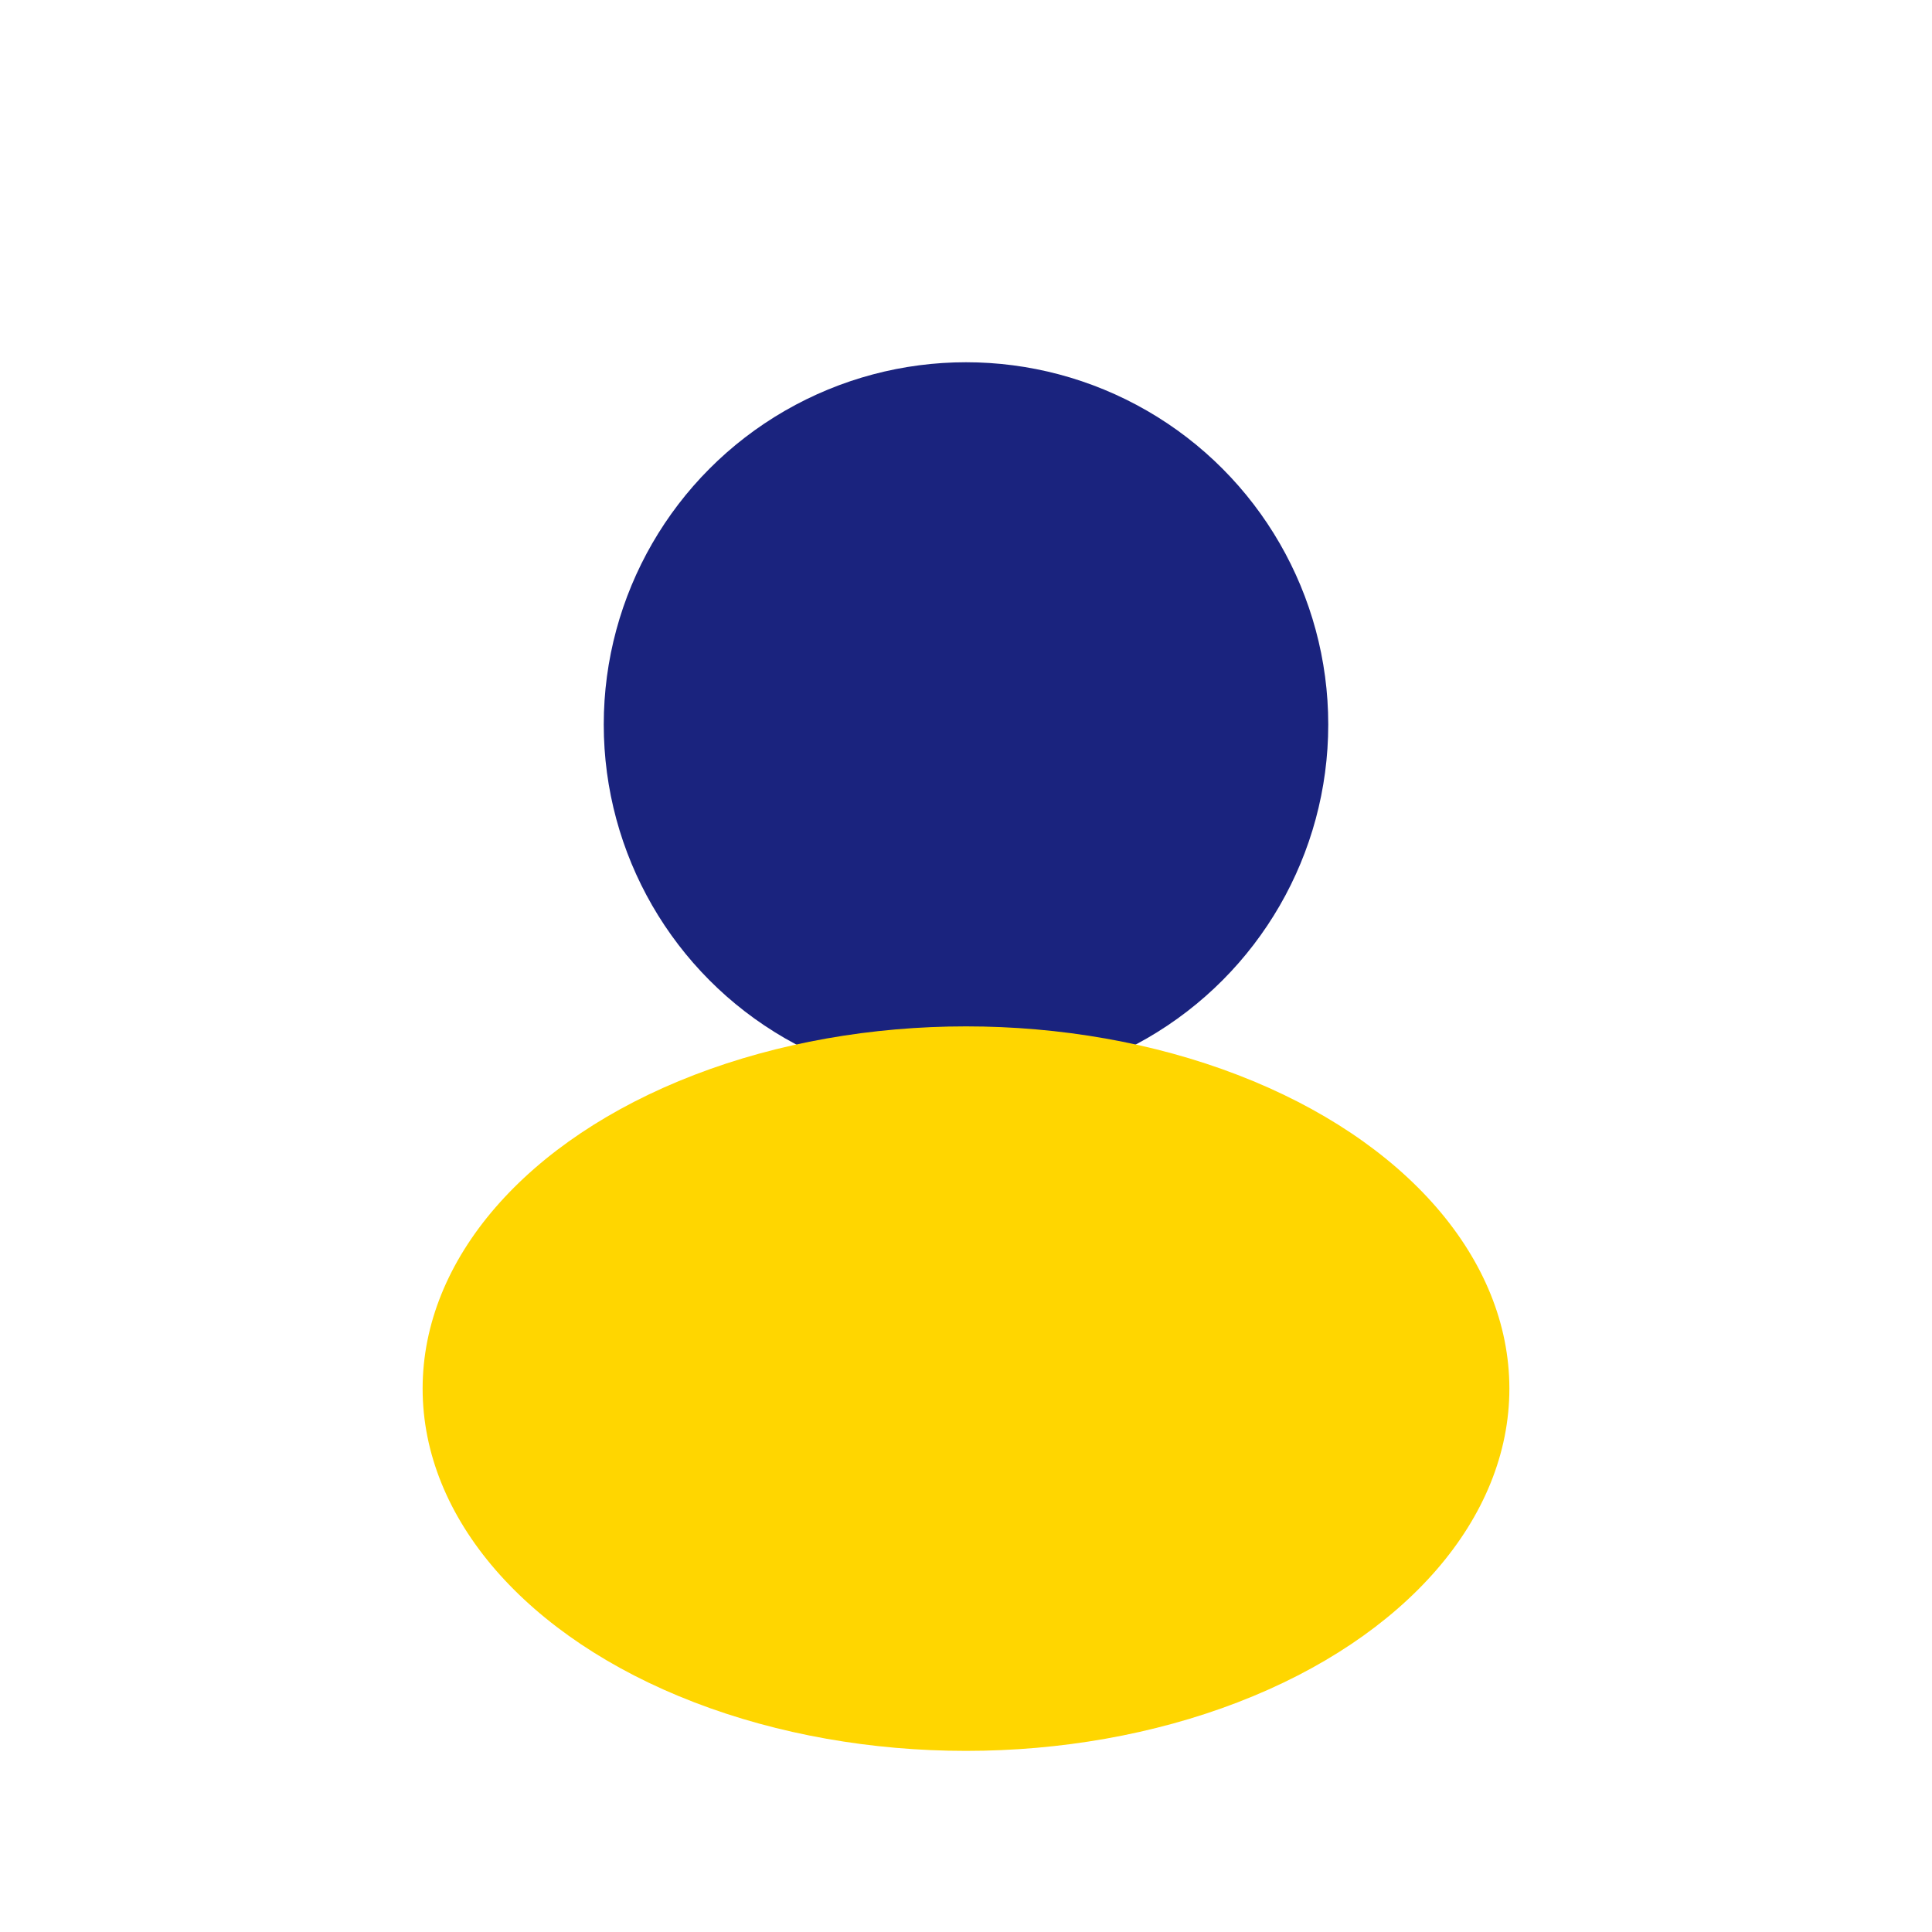
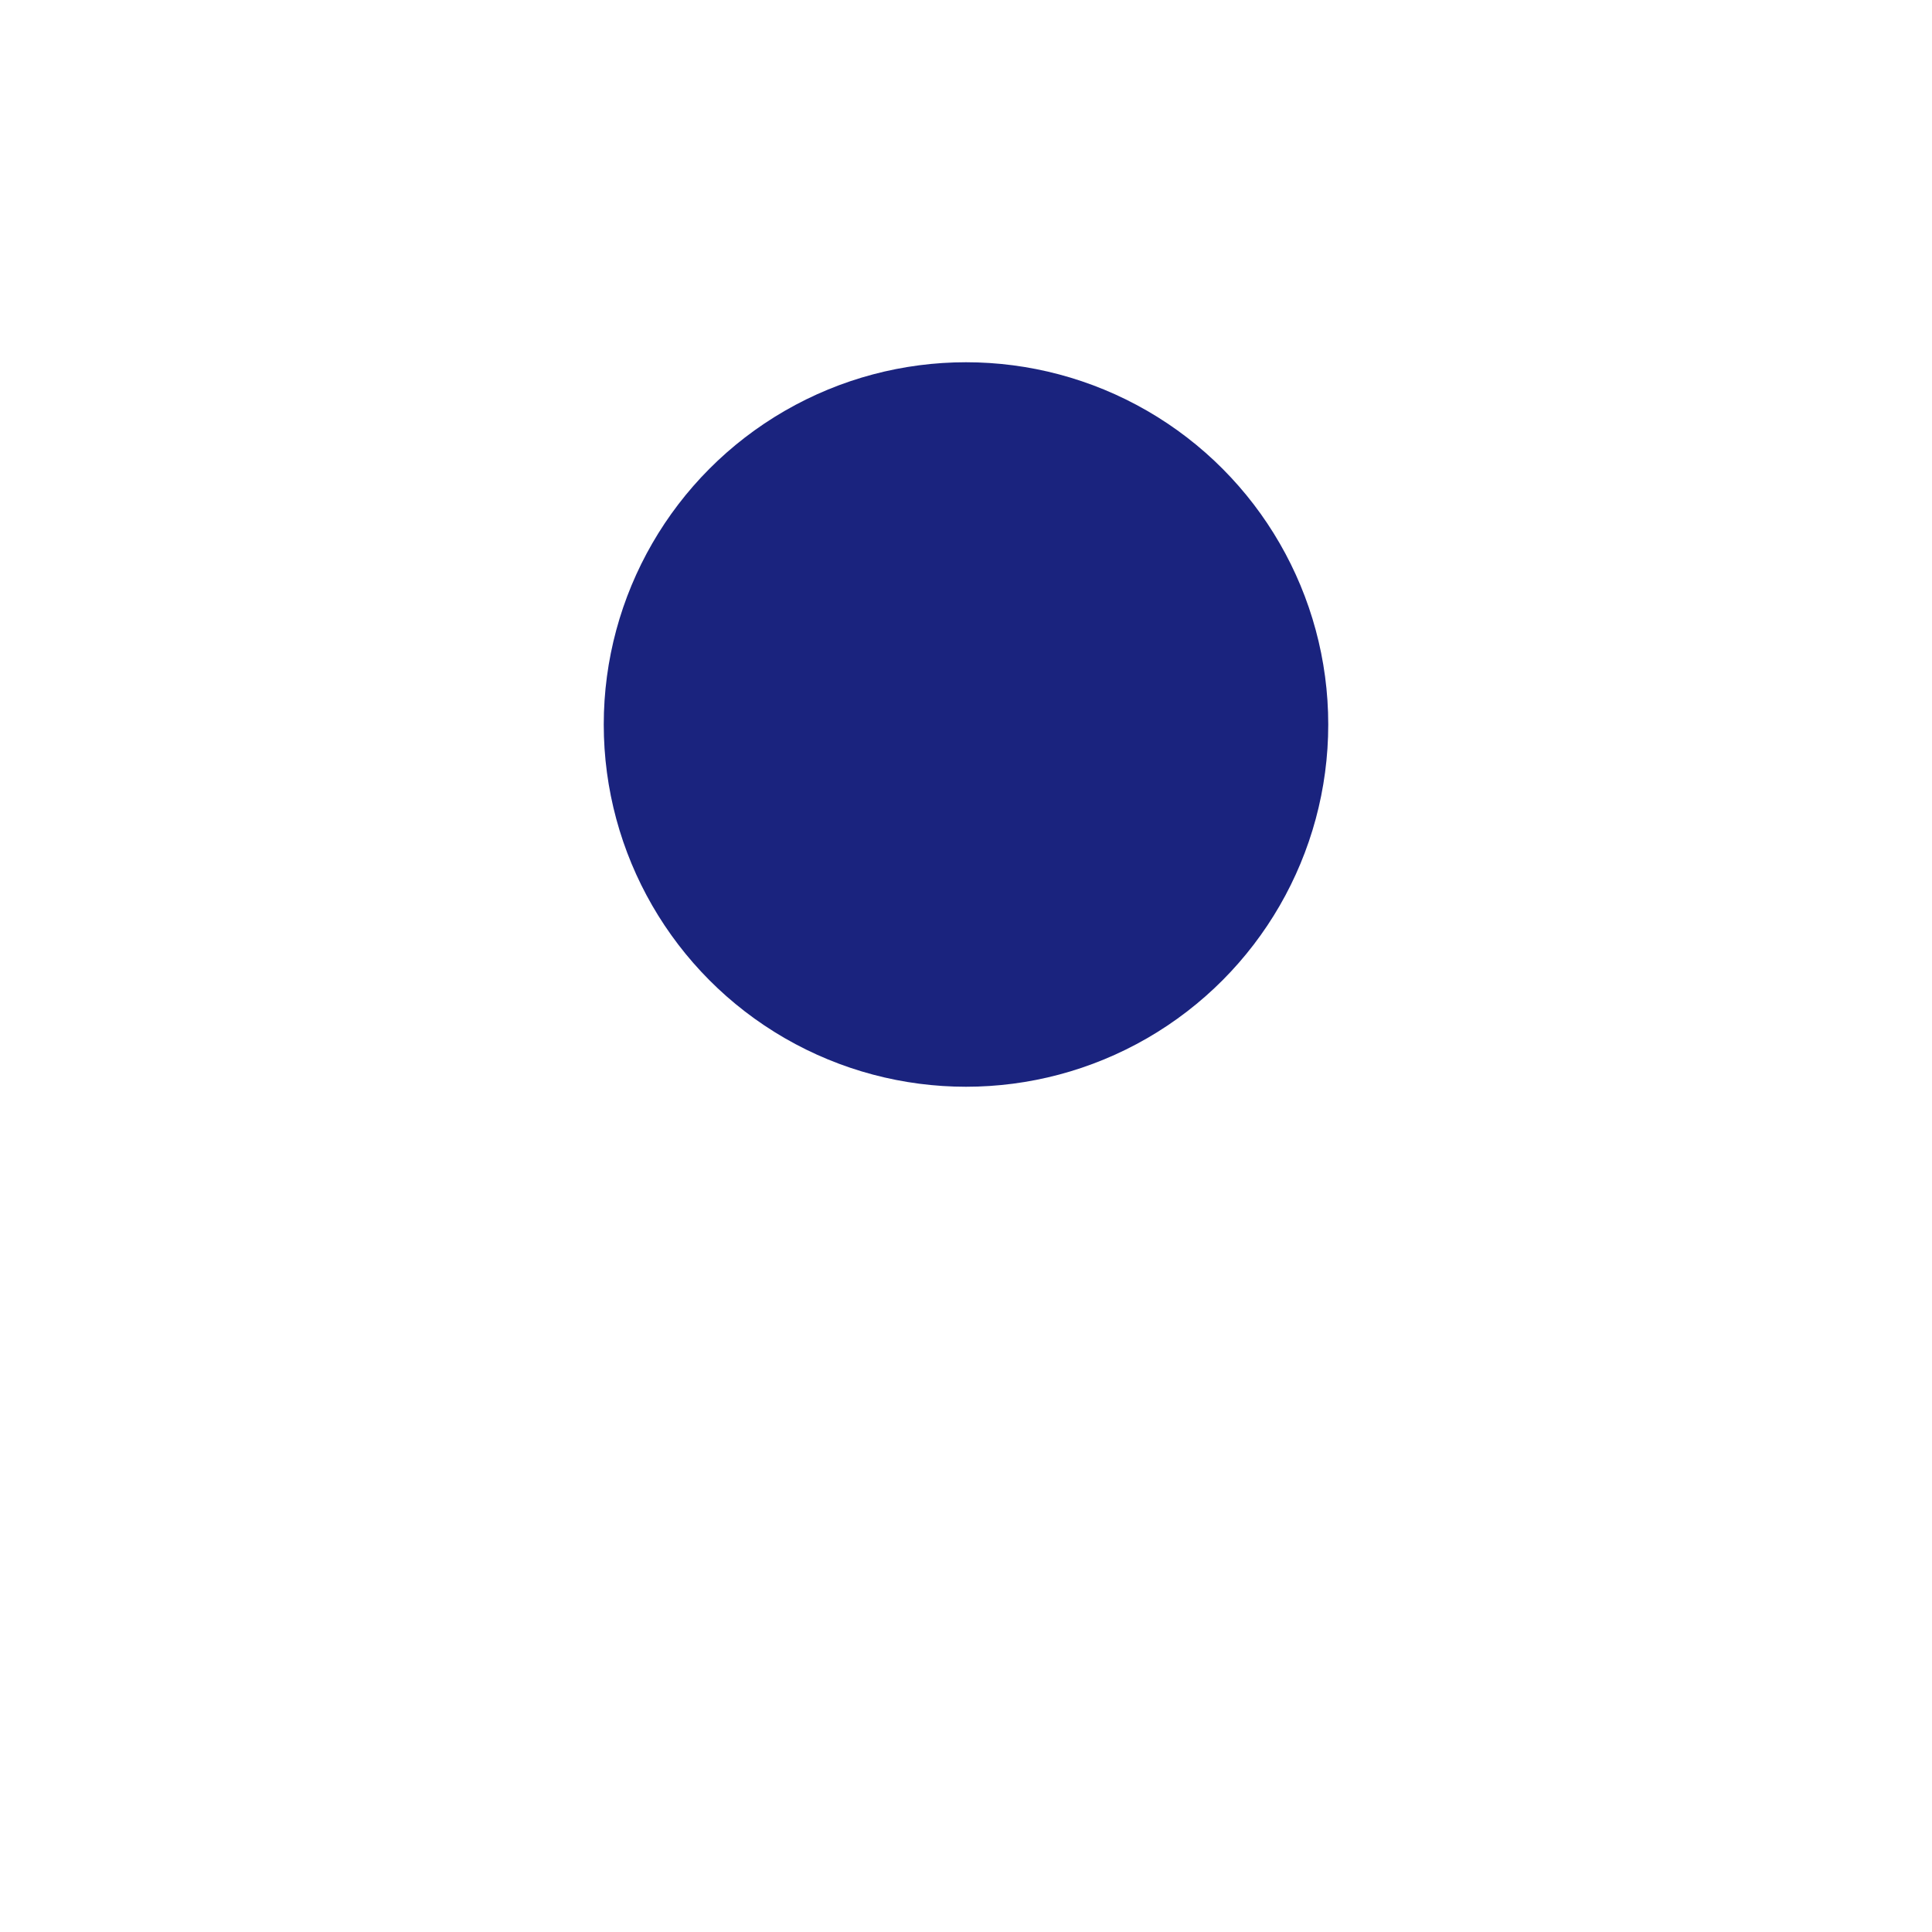
<svg xmlns="http://www.w3.org/2000/svg" width="32" height="32" viewBox="0 0 32 32">
  <circle cx="16" cy="12" r="6" fill="#1A237E" />
-   <ellipse cx="16" cy="23" rx="9" ry="6" fill="#FFD600" />
</svg>